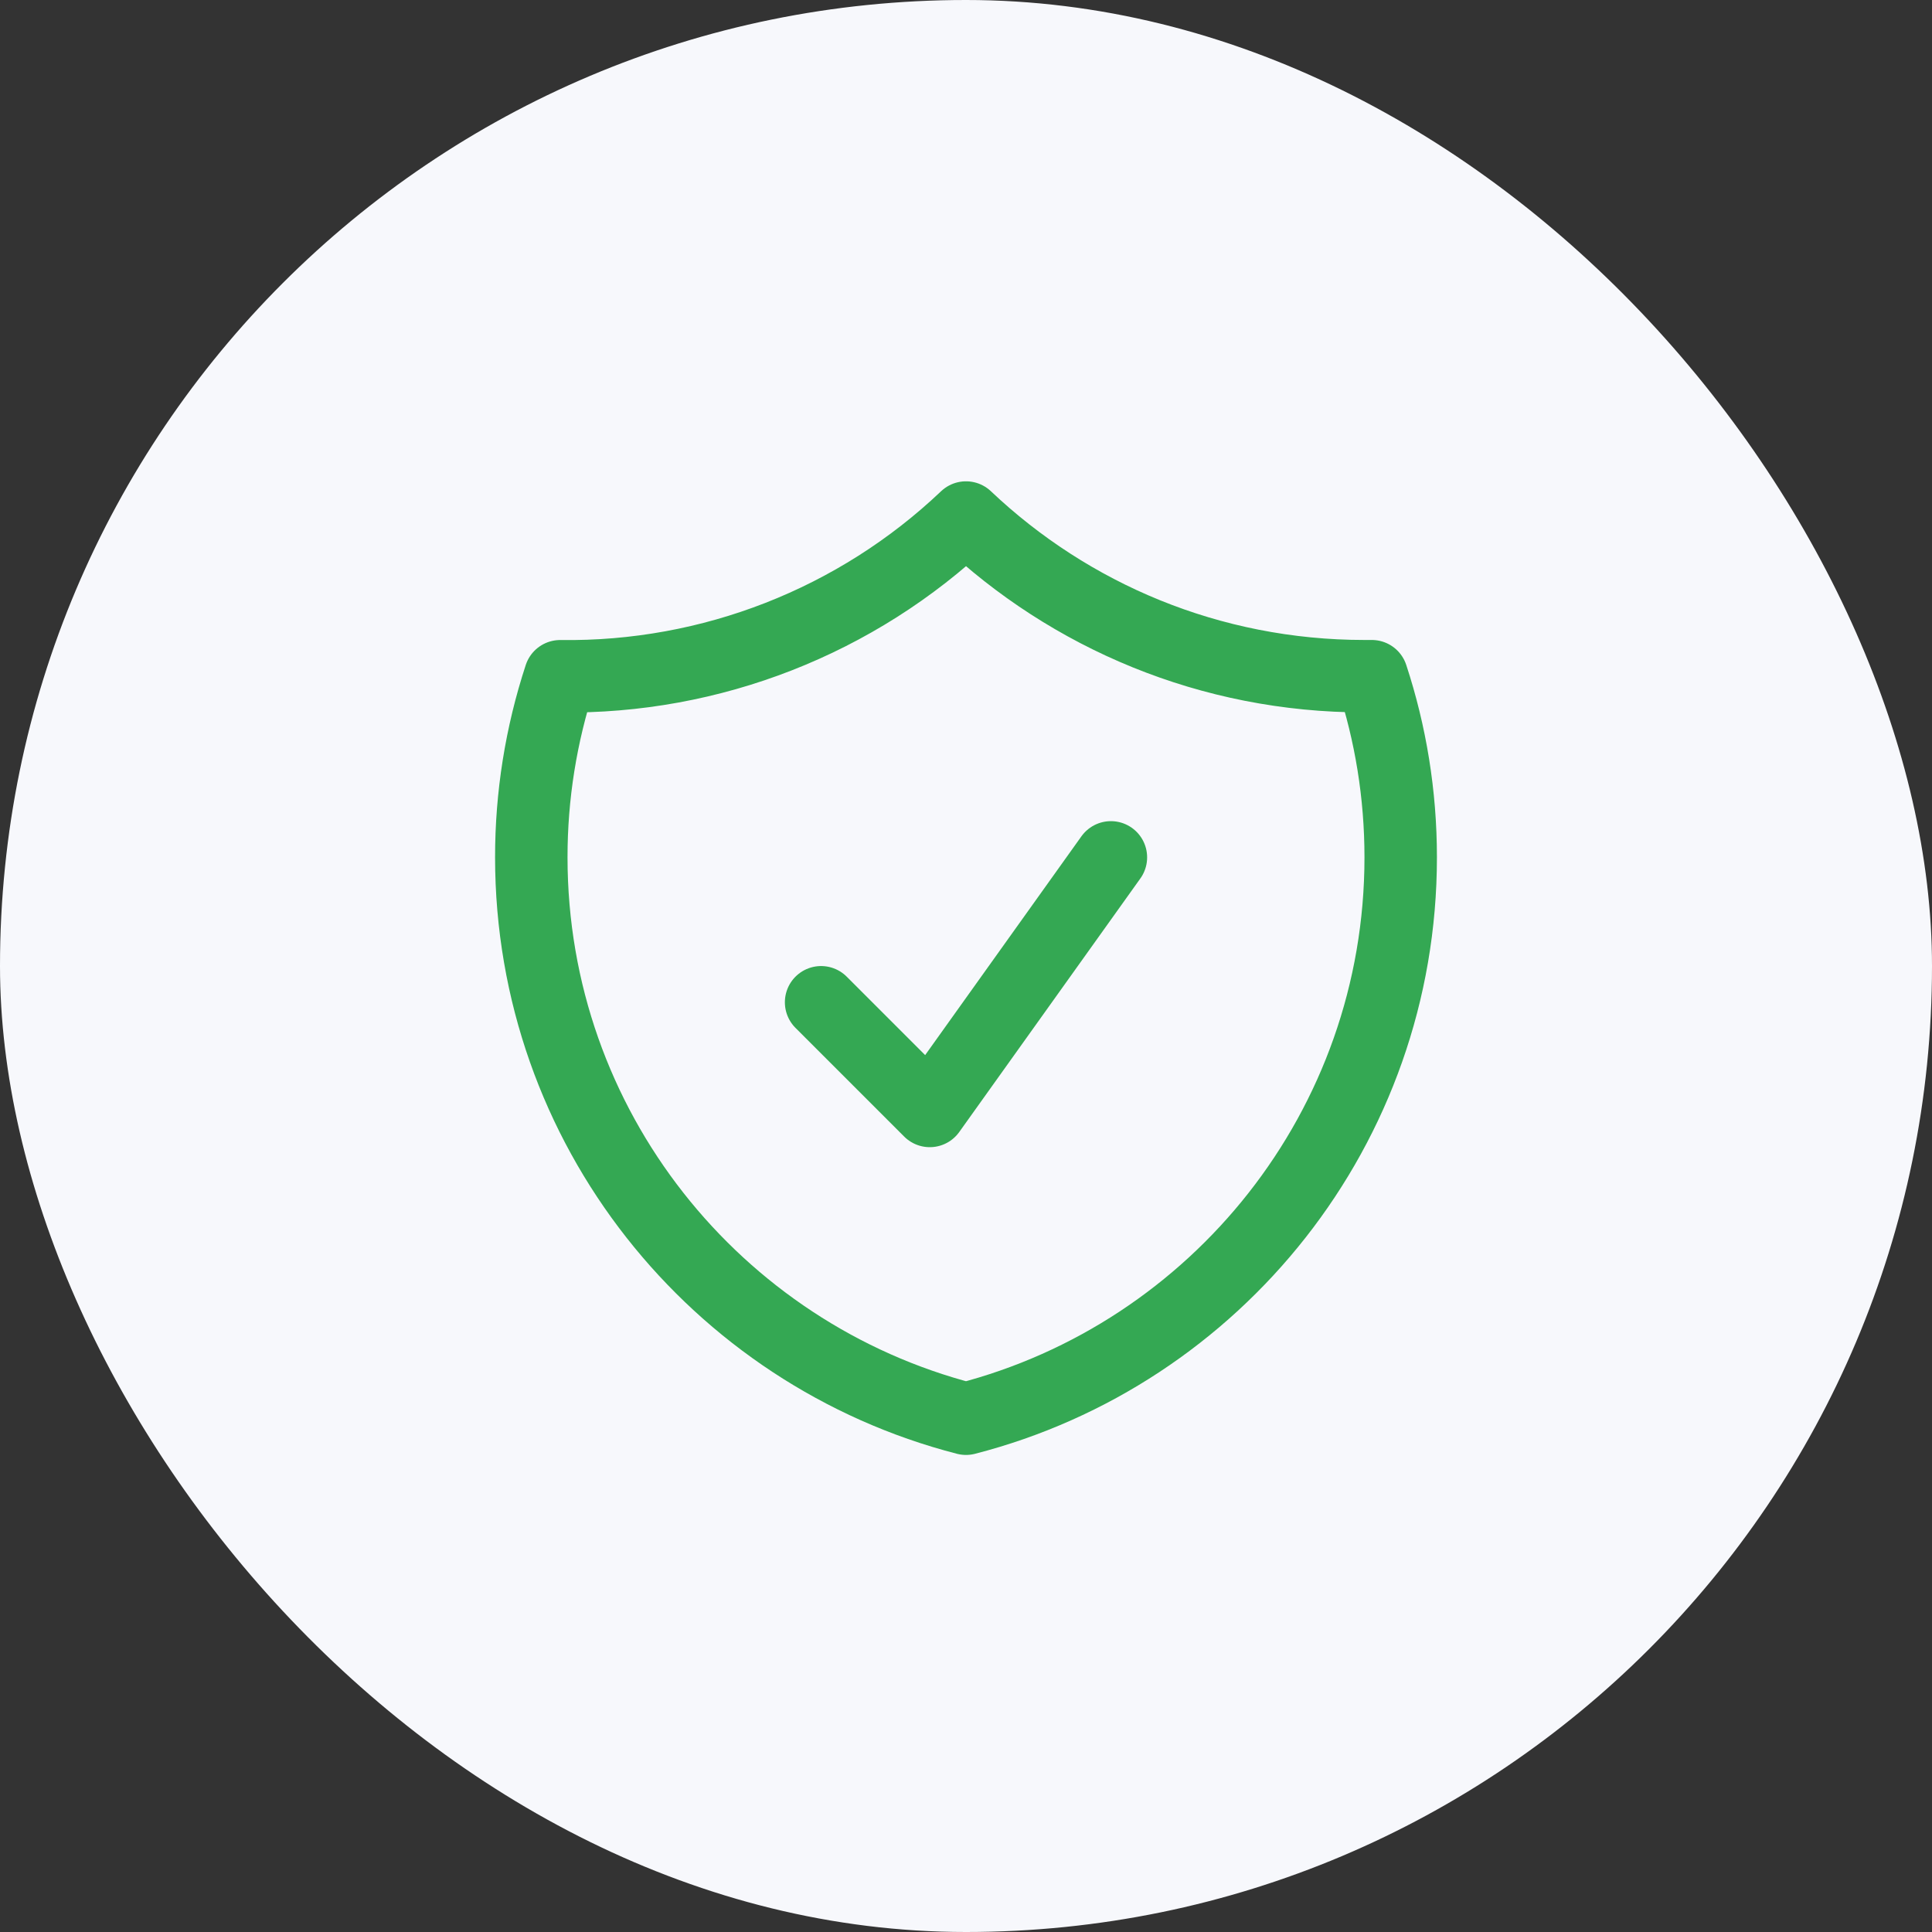
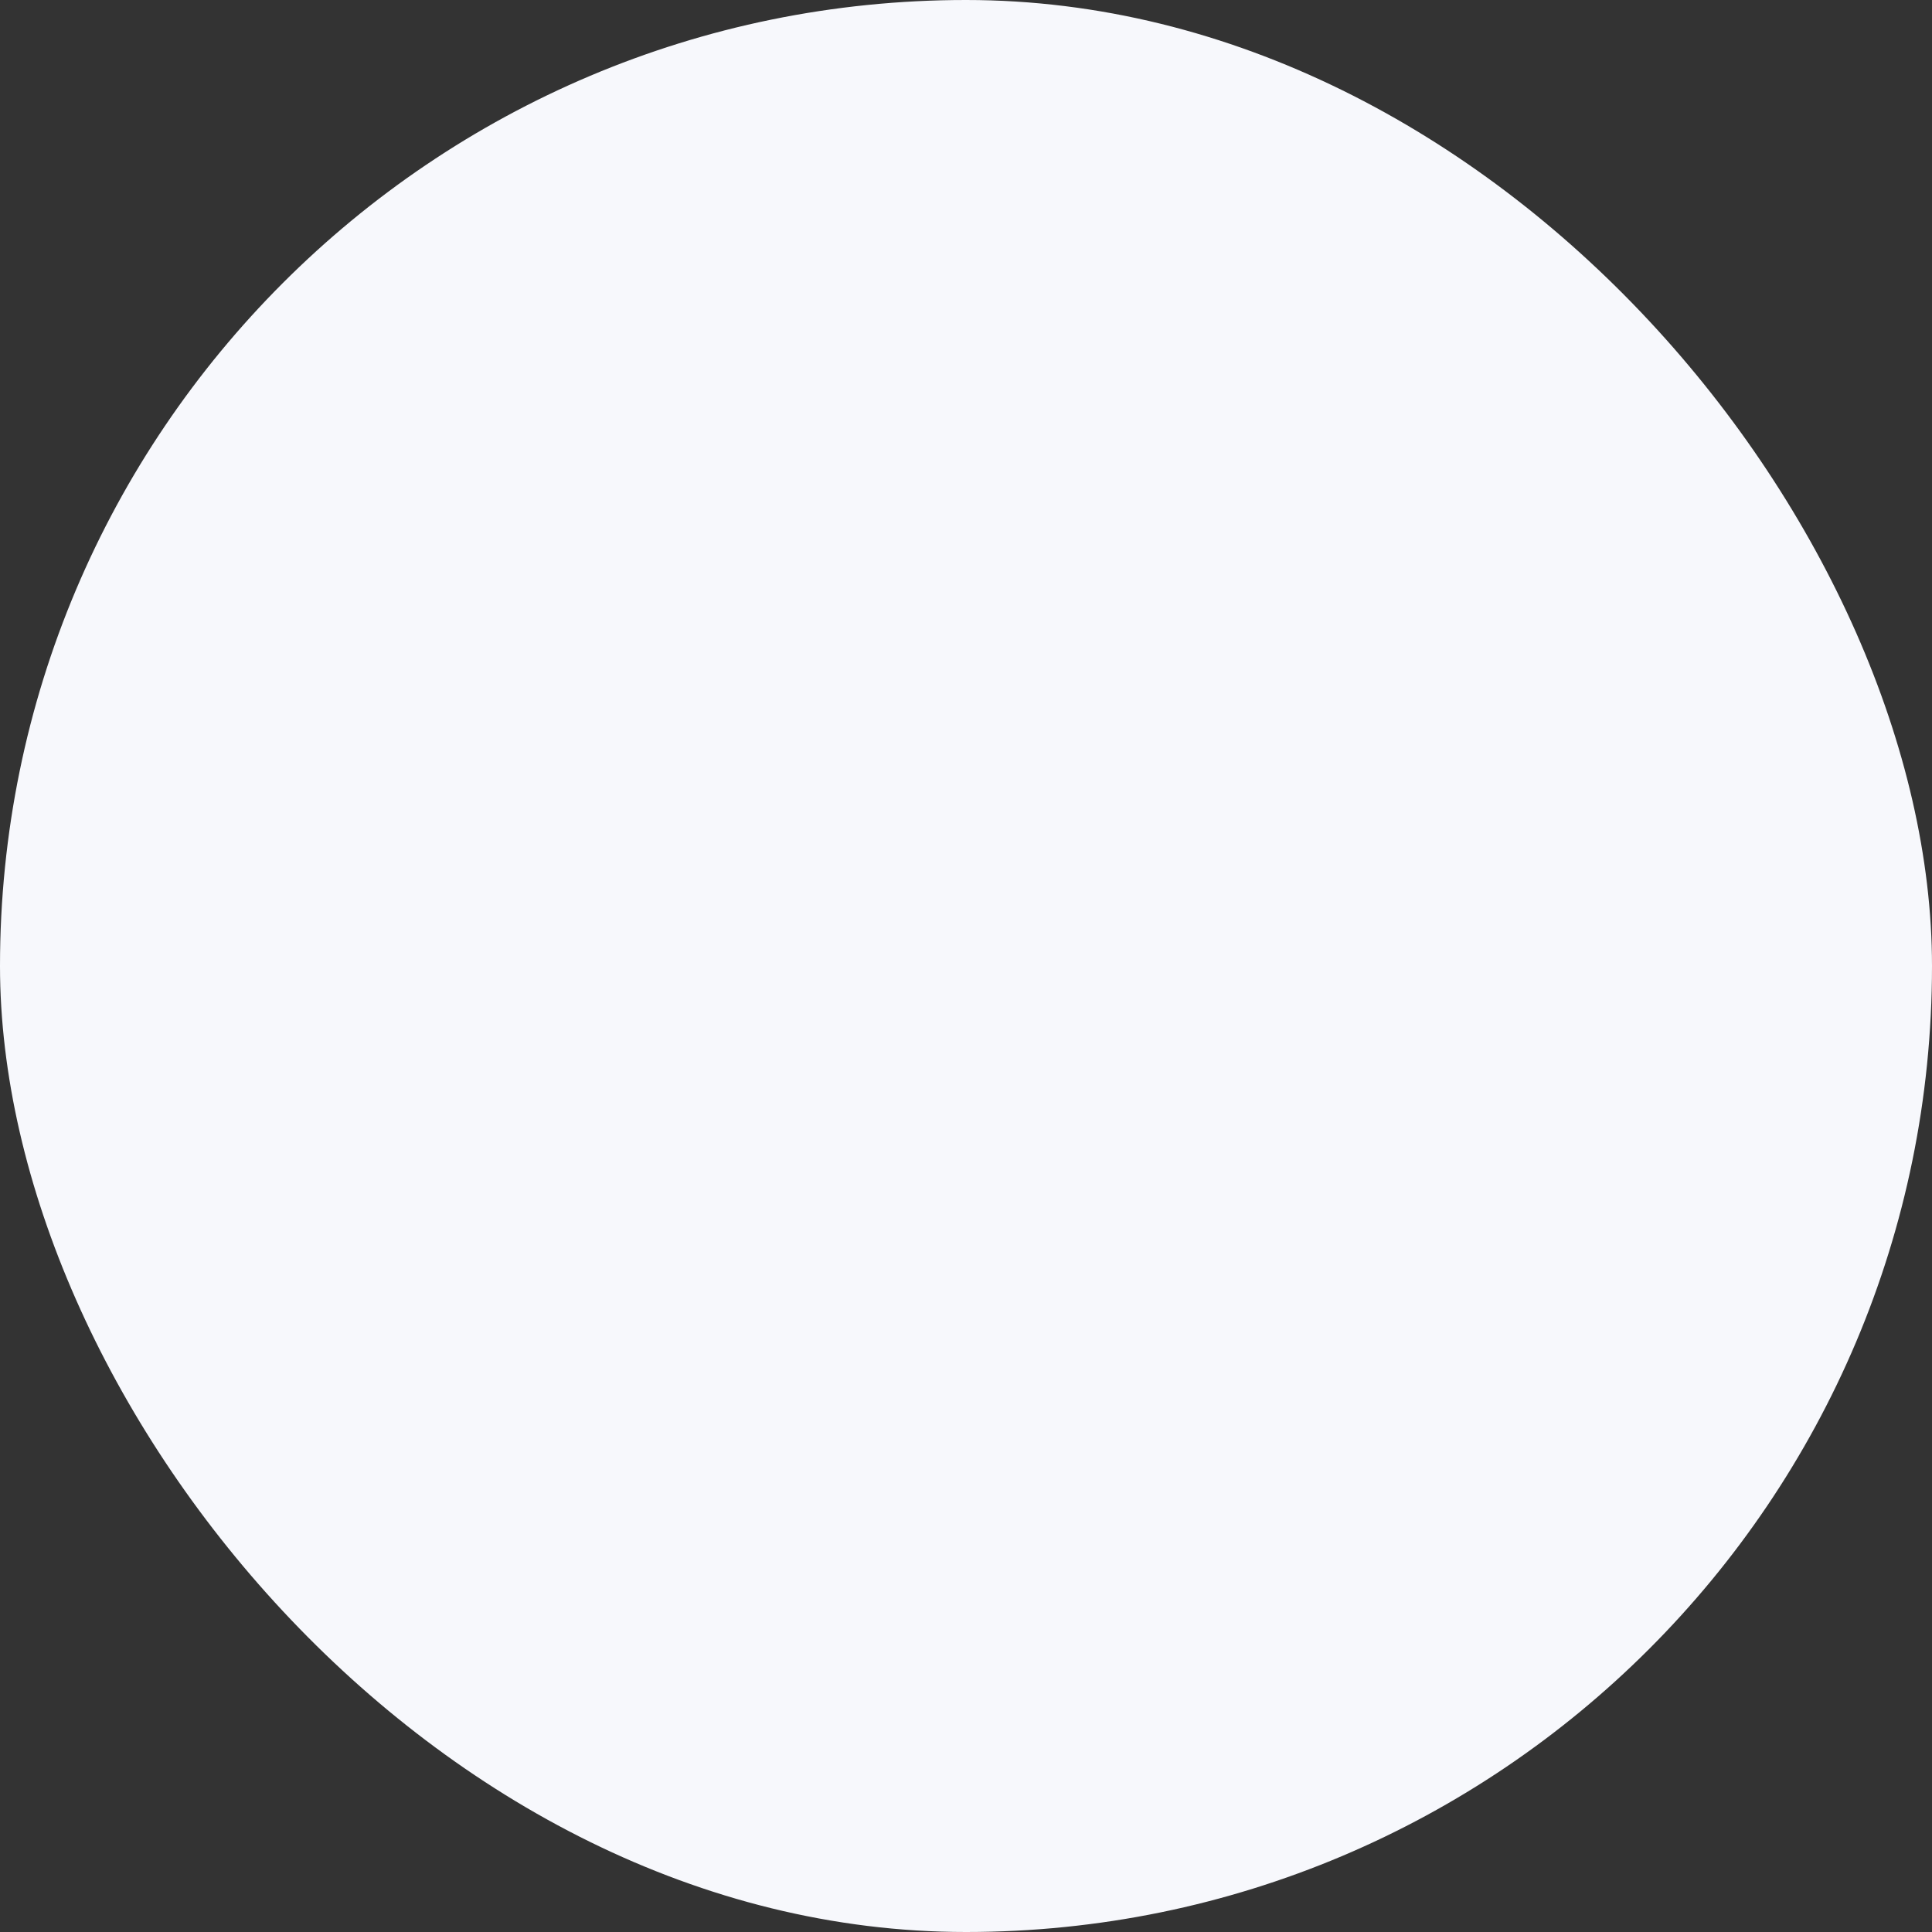
<svg xmlns="http://www.w3.org/2000/svg" width="40" height="40" viewBox="0 0 40 40" fill="none">
  <rect x="0" y="0" width="40" height="40" fill="#333333" stroke="none" />
  <rect width="40" height="40" rx="20" fill="#F7F8FC" />
-   <path d="M17 20.751L19.25 23.001L23 17.751M20 10.715C17.736 12.865 14.72 14.044 11.598 14.001C11.201 15.211 10.999 16.476 11 17.75C11 23.342 14.824 28.04 20 29.373C25.176 28.041 29 23.343 29 17.751C29 16.441 28.79 15.18 28.402 14H28.25C25.054 14 22.15 12.752 20 10.715Z" stroke="#34A853" stroke-width="1.5" stroke-linecap="round" stroke-linejoin="round" />
</svg>